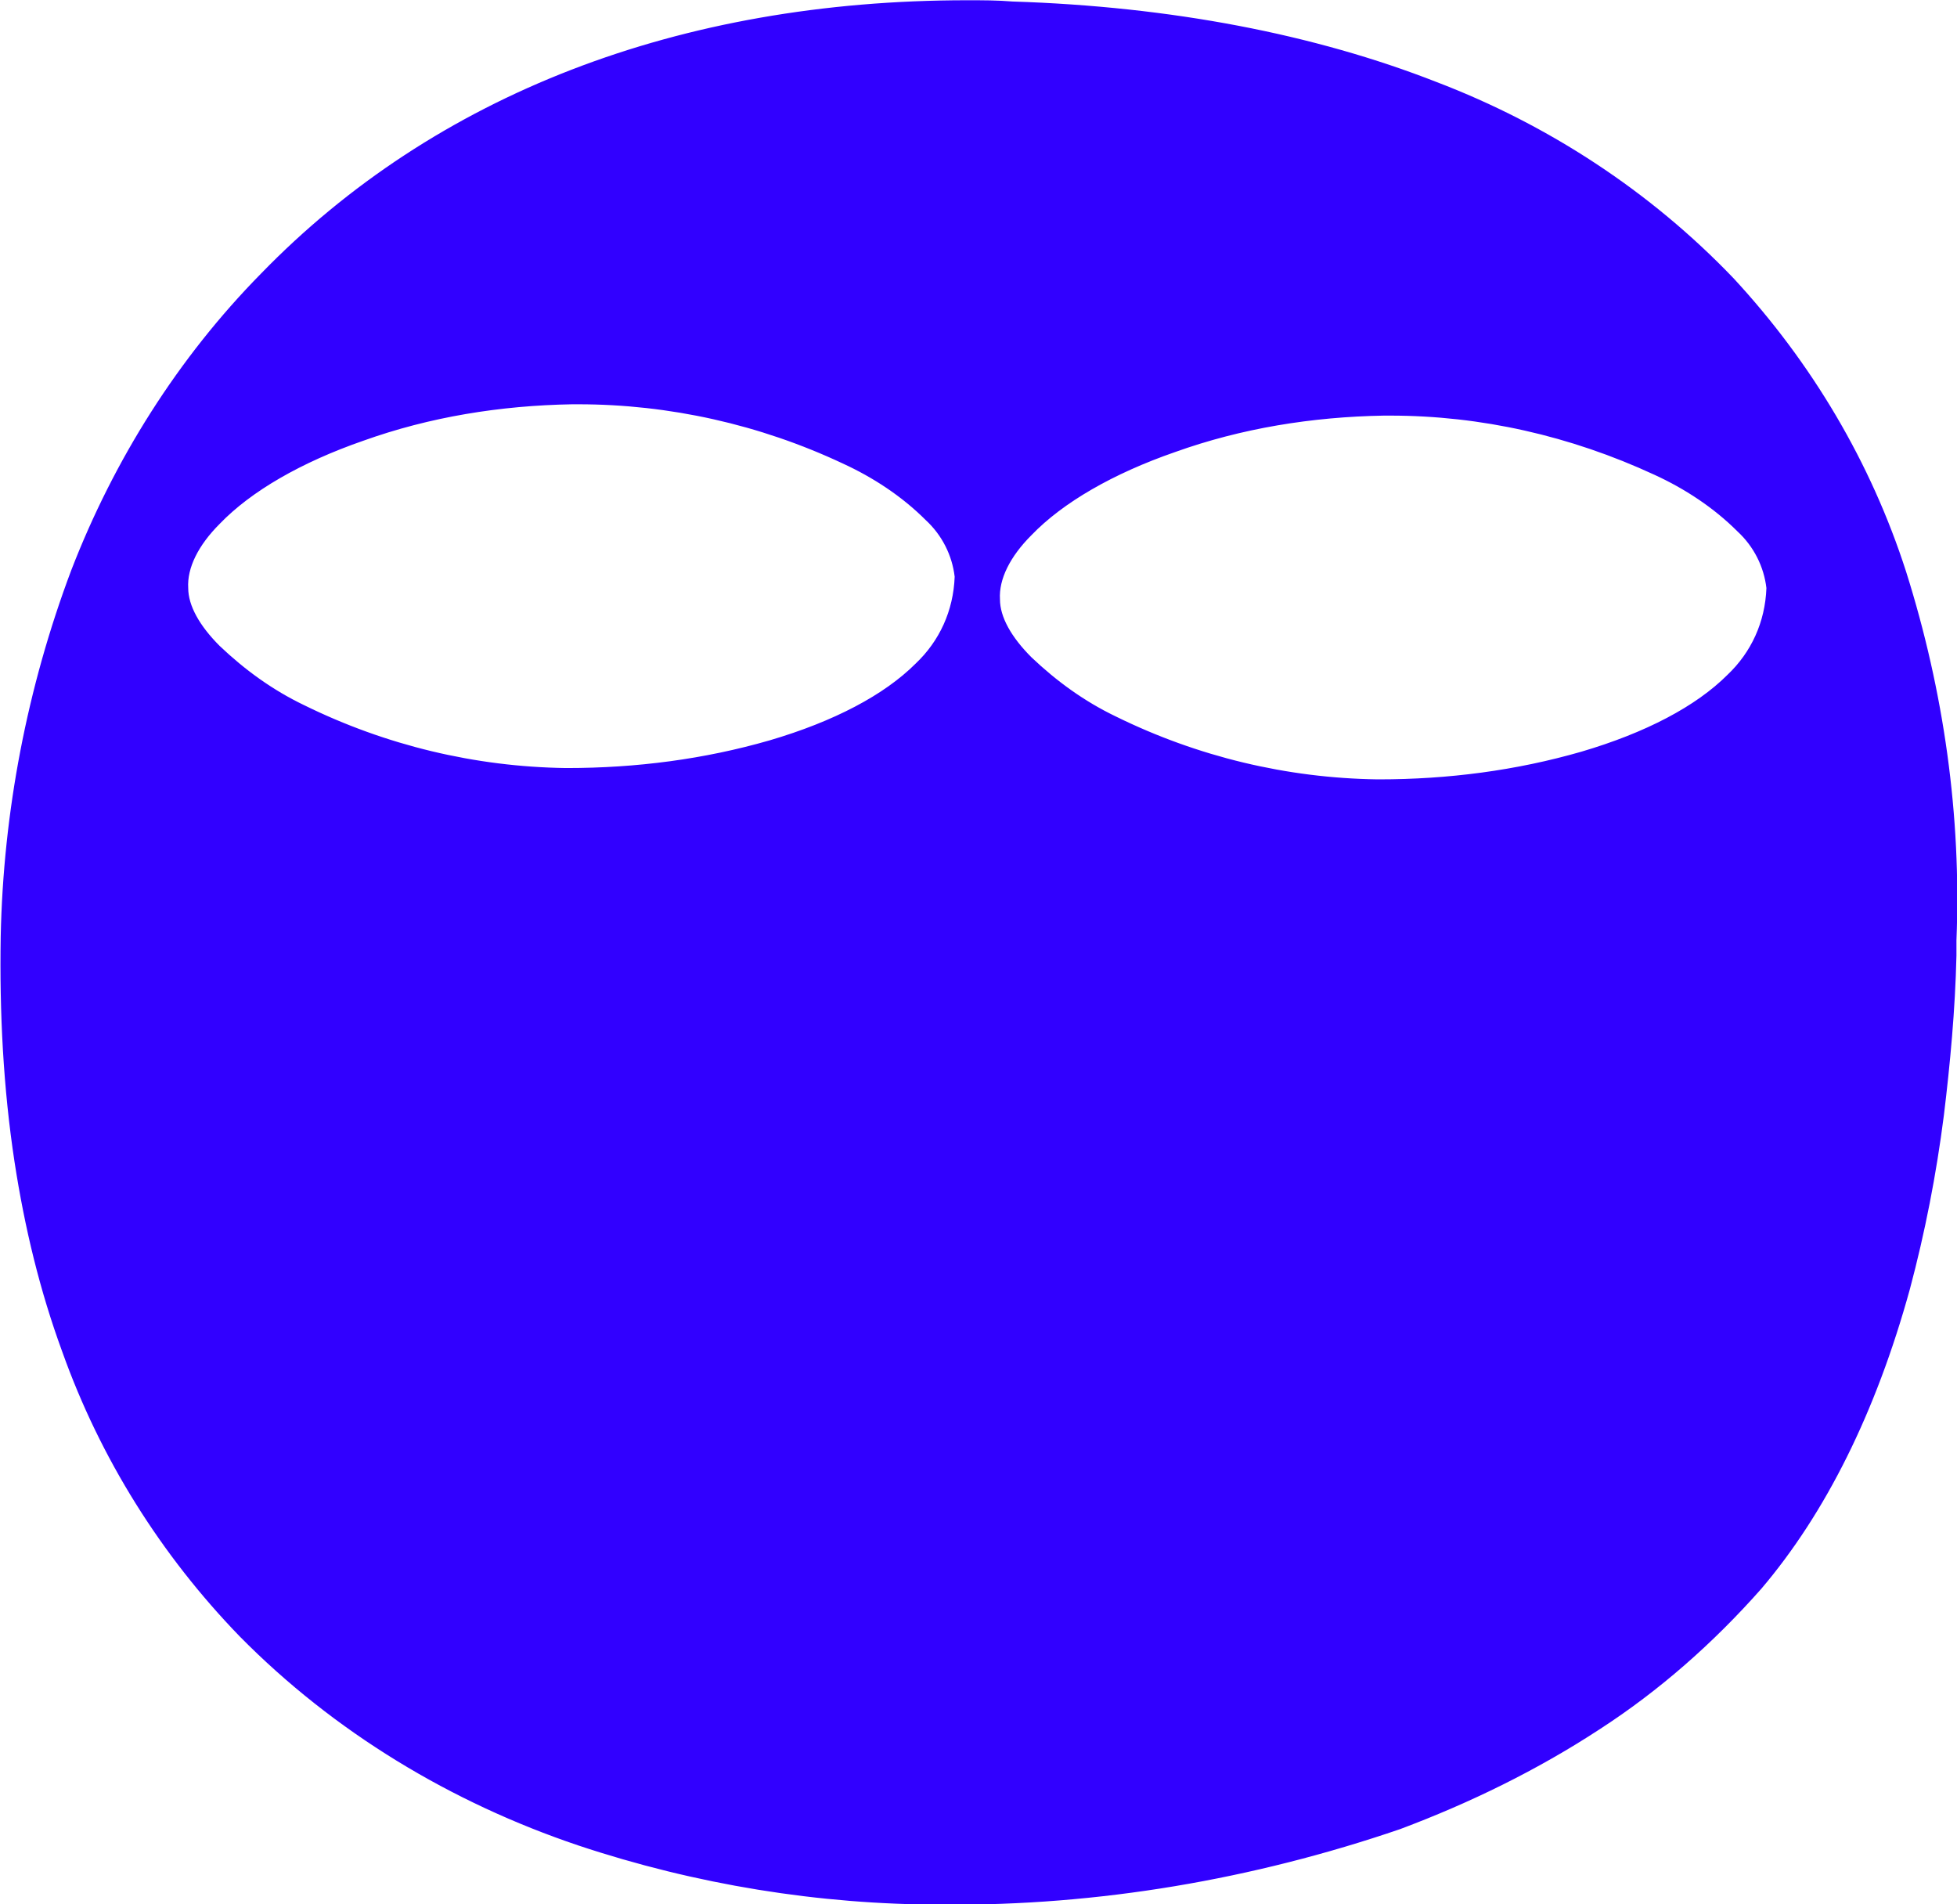
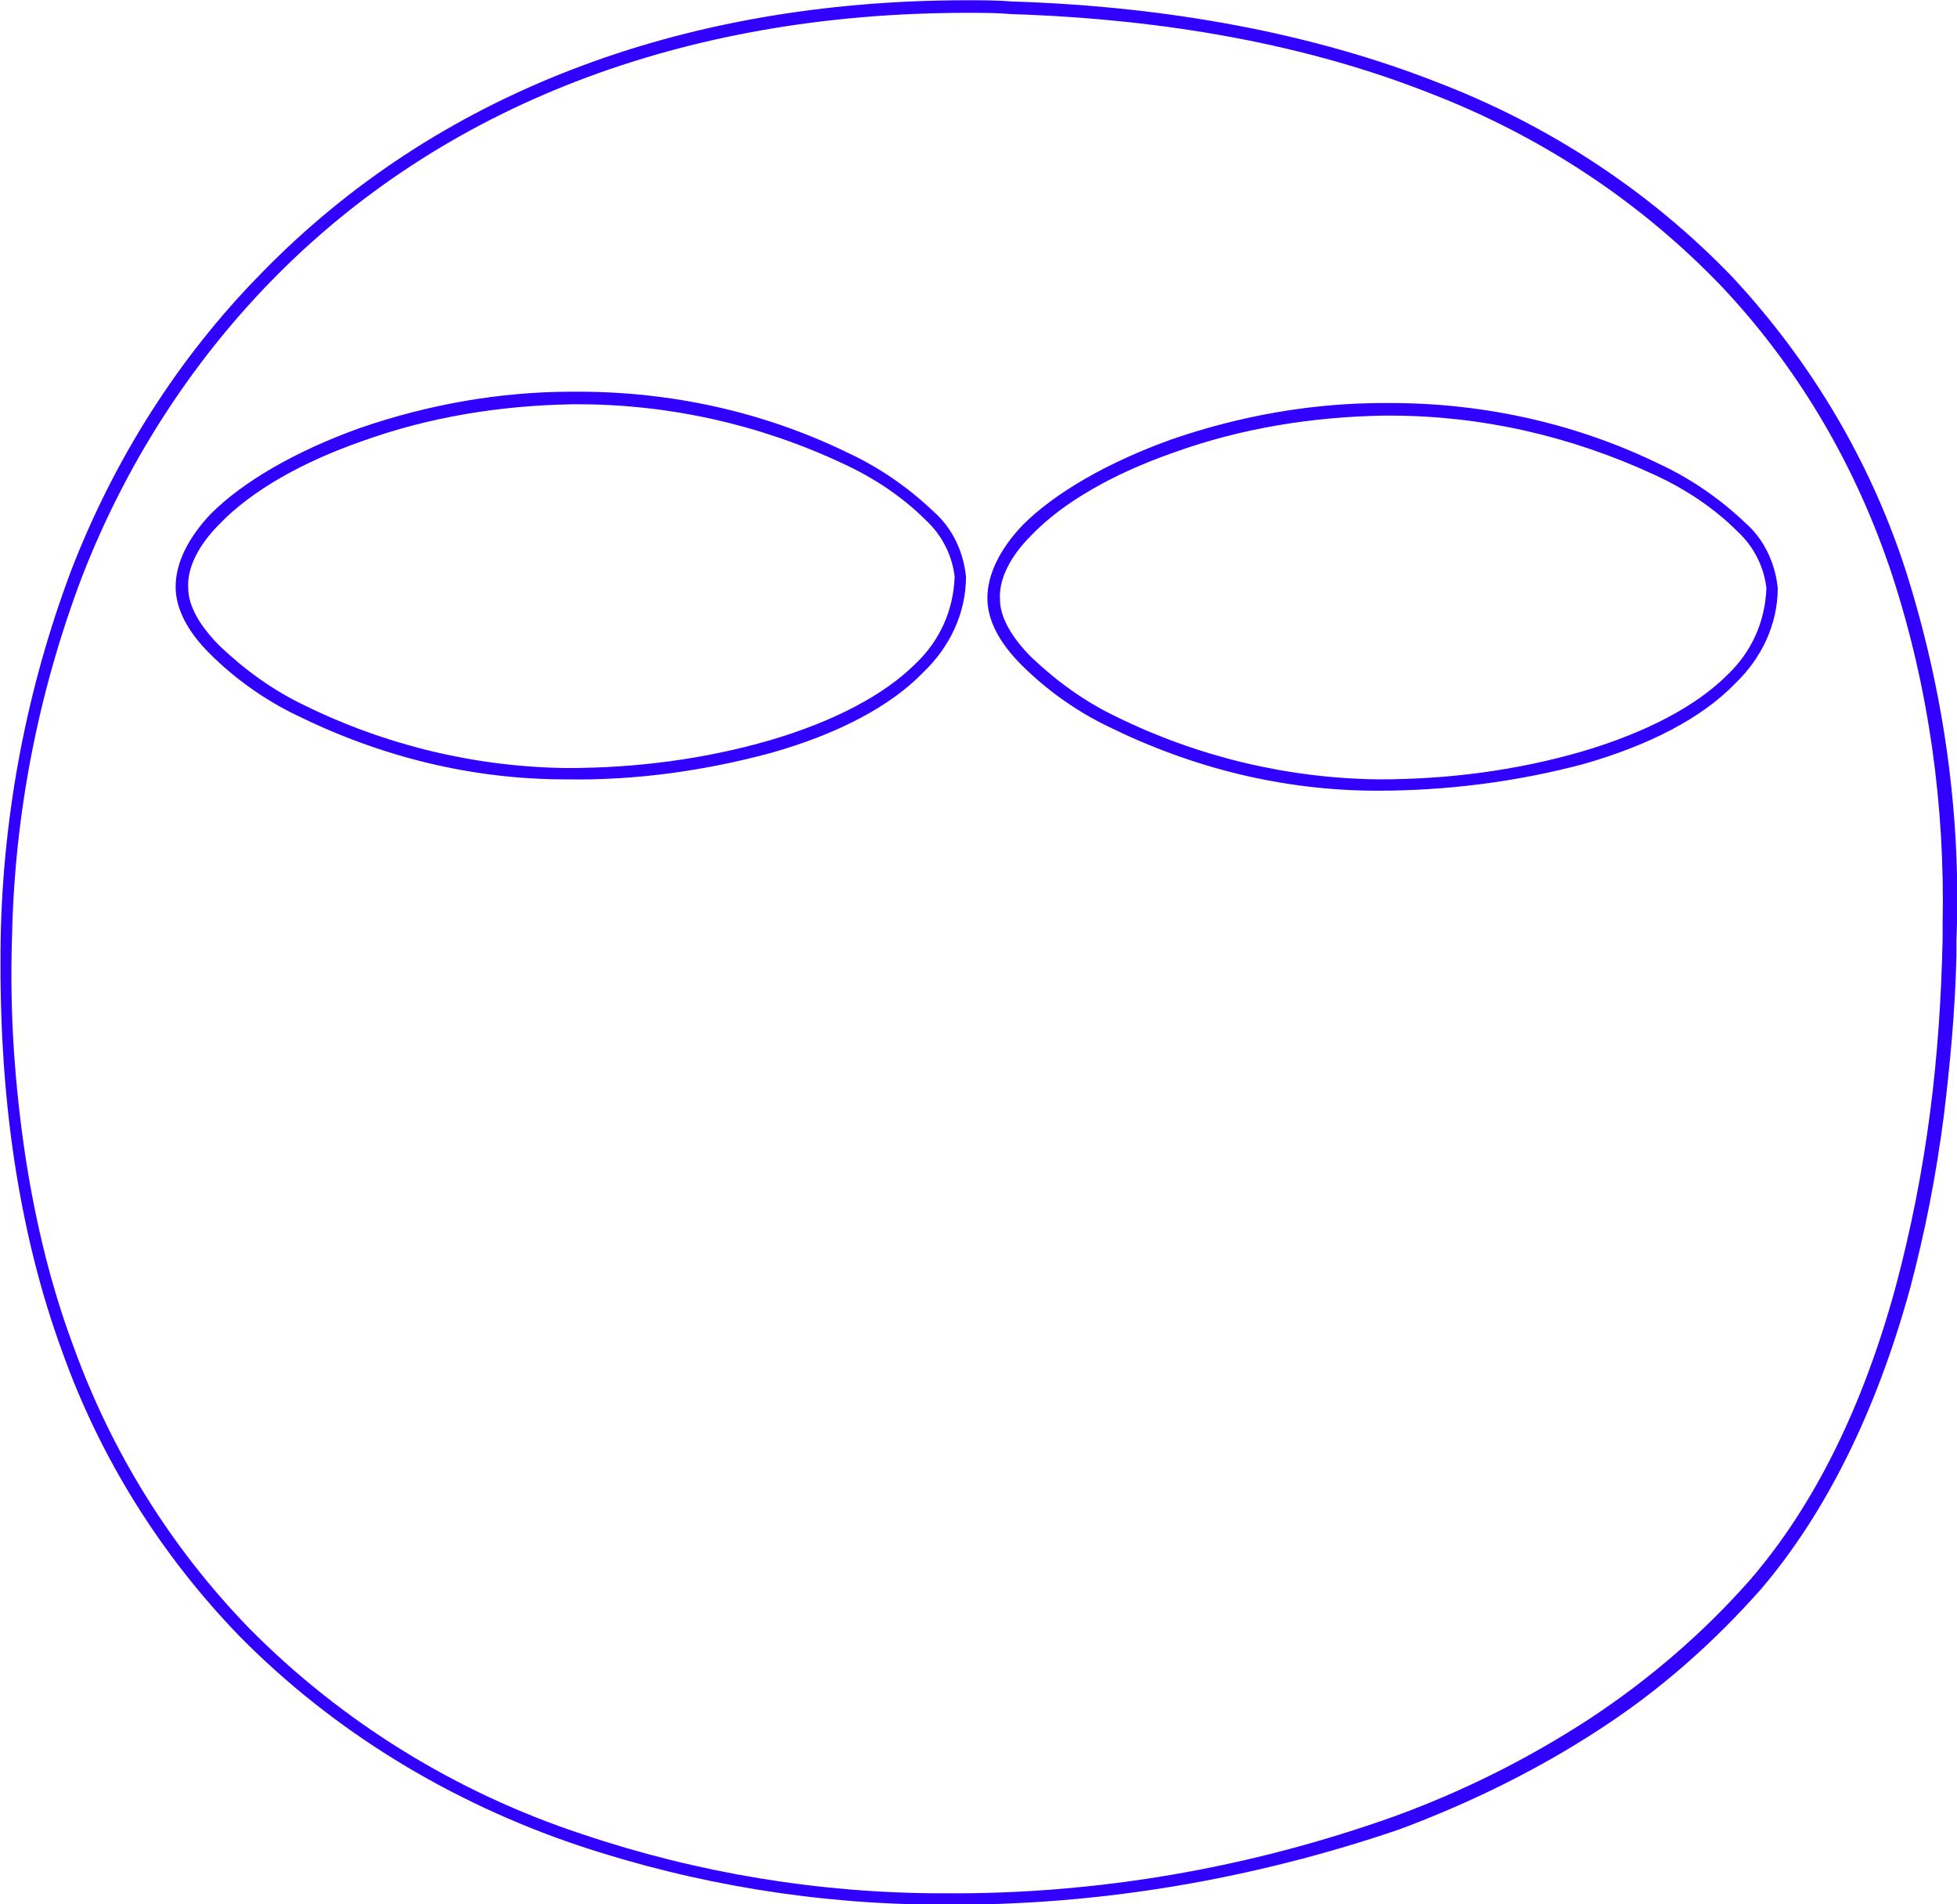
<svg xmlns="http://www.w3.org/2000/svg" id="Ebene_1" x="0px" y="0px" viewBox="0 0 155.5 151.3" style="enable-background:new 0 0 155.5 151.3;" xml:space="preserve">
  <style type="text/css">	.st0{fill:#3100FF;}</style>
  <g transform="translate(-11326.544 -9717.38)">
-     <path id="IMG_eyefollow_2" class="st0" d="M11401.5,9868.2h-0.1c-9.8,0-19.5-1.6-28.8-4.7c-10.1-3.3-19.2-9-26.7-16.5  c-6.2-6.4-11-14.1-14-22.5c-1.8-4.9-3-9.9-3.8-15c-0.9-5.9-1.2-11.8-1.1-17.8c0.2-9.9,2-19.7,5.6-28.9c3.4-8.8,8.5-16.7,15-23.5  c13.7-14.1,33-21.5,55.8-21.5c1.2,0,2.4,0,3.6,0.1c12.6,0.4,23.8,2.6,33.5,6.4c8.9,3.4,16.8,8.7,23.4,15.5  c6.2,6.6,10.8,14.5,13.6,23.1c3,9.4,4.3,19.2,4,29.1l0,0c-0.1,4.6-0.4,9.2-1,13.8c-0.6,4.6-1.5,9.2-2.7,13.7  c-2.7,9.7-6.6,17.7-11.7,23.6c-3.7,4.3-8,8-12.8,11.1c-4.9,3.2-10.2,5.8-15.7,7.8C11426,9866.2,11413.8,9868.3,11401.5,9868.2z   M11437,9749.9h-0.5c-5.7,0.1-11.4,1-16.8,2.9c-5,1.7-9.1,4.1-11.6,6.7c-1.8,1.8-2.7,3.7-2.7,5.5c0,1.5,0.9,3.2,2.6,5  c2,1.9,4.3,3.5,6.8,4.8c6.5,3.3,13.7,5,21.1,5h0.1c5.5,0,11-0.7,16.3-2.2c5.2-1.5,9.3-3.6,11.8-6.2c2-1.9,3.2-4.5,3.2-7.2  c0-3.1-3.5-6.7-9.2-9.5C11451.5,9751.5,11444.3,9749.9,11437,9749.9z M11372.5,9749h-0.5c-5.7,0.1-11.4,1-16.8,2.9  c-5,1.7-9.1,4.1-11.6,6.7c-1.8,1.8-2.7,3.7-2.7,5.5c0,1.5,0.9,3.2,2.6,5c2,1.9,4.3,3.6,6.8,4.8c6.5,3.3,13.7,5,21.1,5h0.1  c5.5,0,11-0.7,16.3-2.2c5.2-1.5,9.3-3.6,11.8-6.2c2-1.9,3.2-4.5,3.2-7.2c0-3.1-3.5-6.7-9.2-9.5  C11387,9750.6,11379.8,9749,11372.5,9749z" />
    <path id="IMG_eyefollow_2_-_Kontur" class="st0" d="M11401.5,9868.7h-0.1c-9.8,0-19.6-1.6-28.9-4.7c-10.1-3.4-19.4-9-26.9-16.6  c-6.3-6.5-11.1-14.2-14.1-22.6c-1.8-4.9-3-9.9-3.8-15.1c-0.9-5.9-1.2-11.9-1.1-17.9c0.2-9.9,2.1-19.8,5.6-29.1  c3.4-8.8,8.5-16.9,15.1-23.6c13.8-14.2,33.2-21.7,56.1-21.7c1.2,0,2.4,0,3.6,0.1c12.6,0.4,24,2.6,33.7,6.4  c8.9,3.4,17,8.7,23.6,15.6c6.2,6.7,10.9,14.6,13.7,23.3c3,9.5,4.4,19.4,4,29.3l0,1.2l0,0c-0.1,4.3-0.5,8.6-1,12.7  c-0.6,4.7-1.5,9.3-2.7,13.8c-2.7,9.8-6.7,17.8-11.8,23.8c-3.8,4.3-8.1,8.1-12.9,11.2c-4.9,3.2-10.2,5.8-15.8,7.9  C11426.1,9866.7,11413.8,9868.8,11401.5,9868.7z M11403.4,9718.4c-22.6,0-41.8,7.4-55.4,21.4c-6.5,6.7-11.5,14.6-14.9,23.3  c-3.5,9.2-5.4,18.9-5.6,28.7c-0.2,5.9,0.2,11.8,1.1,17.7c0.8,5.1,2,10.1,3.8,14.9c3,8.3,7.7,15.9,13.9,22.3  c7.4,7.5,16.5,13.1,26.5,16.4c9.2,3.1,18.9,4.7,28.6,4.7h0.1c12.2,0.1,24.3-2,35.8-6.1c5.5-2,10.7-4.6,15.6-7.8  c4.7-3.1,9-6.8,12.7-11c5.1-5.9,9-13.8,11.6-23.4c1.2-4.5,2.1-9.1,2.7-13.7c0.6-4.6,0.9-9.2,1-13.8l0-1.2l0,0  c0.2-9.4-1.1-18.8-4-27.7c-2.8-8.5-7.3-16.3-13.5-22.9c-6.5-6.8-14.4-12-23.2-15.4c-9.6-3.8-20.8-5.9-33.3-6.3  C11405.8,9718.4,11404.6,9718.4,11403.4,9718.4z M11436,9780.2L11436,9780.2c-7.5,0-14.7-1.8-21.4-5.1c-2.5-1.2-4.9-2.9-6.9-4.9  c-1.8-1.8-2.7-3.6-2.7-5.3c0-1.9,1-3.9,2.8-5.8c2.6-2.6,6.8-5,11.8-6.8c5.5-1.9,11.2-2.9,16.9-2.9h0.5l0,0c7.4,0,14.7,1.6,21.3,4.8  c2.6,1.2,4.9,2.8,6.9,4.7c1.5,1.3,2.4,3.2,2.6,5.2c0,2.9-1.3,5.6-3.4,7.6c-2.6,2.7-6.8,4.9-12.1,6.4  C11447,9779.5,11441.5,9780.2,11436,9780.2z M11437,9750.4h-0.5c-5.7,0.1-11.3,1-16.6,2.9c-4.9,1.7-8.9,4-11.4,6.6  c-1.7,1.7-2.6,3.5-2.5,5.1c0,1.4,0.9,3,2.5,4.6c2,1.9,4.2,3.5,6.7,4.7c6.5,3.2,13.6,4.9,20.8,5h0.1c5.5,0,10.9-0.7,16.1-2.2  c5.1-1.5,9.1-3.6,11.6-6.1c1.9-1.8,3-4.2,3.1-6.9c-0.2-1.7-1-3.3-2.3-4.5c-1.9-1.9-4.2-3.4-6.6-4.5  C11451.3,9752,11444.2,9750.4,11437,9750.4z M11371.5,9779.3L11371.5,9779.3c-7.5,0-14.7-1.8-21.4-5.1c-2.5-1.2-4.9-2.9-6.9-4.9  c-1.8-1.8-2.7-3.6-2.7-5.3c0-1.9,1-3.9,2.8-5.8c2.6-2.6,6.8-5,11.8-6.8c5.5-1.9,11.2-2.9,16.9-2.9h0.5l0,0c7.4,0,14.7,1.6,21.3,4.8  c2.6,1.2,4.9,2.8,6.9,4.7c1.5,1.3,2.4,3.2,2.6,5.2c0,2.9-1.3,5.6-3.4,7.6c-2.6,2.7-6.8,4.9-12.1,6.4  C11382.6,9778.6,11377.1,9779.4,11371.5,9779.3z M11372.5,9749.5h-0.5c-5.7,0.1-11.3,1-16.6,2.9c-4.9,1.7-8.9,4-11.4,6.6  c-1.7,1.7-2.6,3.5-2.5,5.1c0,1.4,0.9,3,2.5,4.6c2,1.9,4.2,3.5,6.7,4.7c6.5,3.2,13.6,4.9,20.8,5h0.1c5.5,0,10.9-0.7,16.1-2.2  c5.1-1.5,9.1-3.6,11.6-6.1c1.9-1.8,3-4.2,3.1-6.9c-0.2-1.7-1-3.3-2.3-4.5c-1.9-1.9-4.2-3.4-6.6-4.5  C11386.9,9751.1,11379.7,9749.5,11372.5,9749.5z" />
  </g>
</svg>